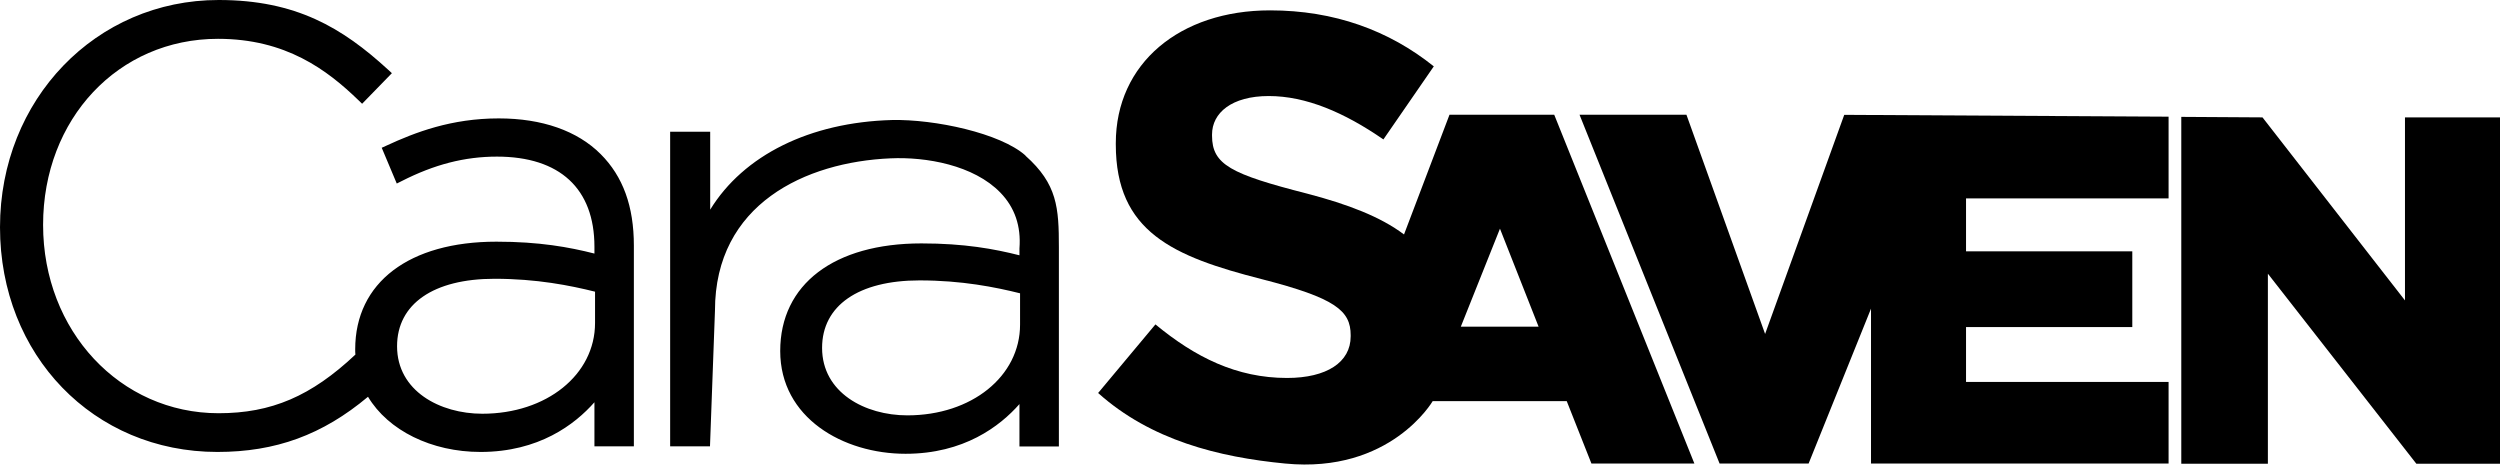
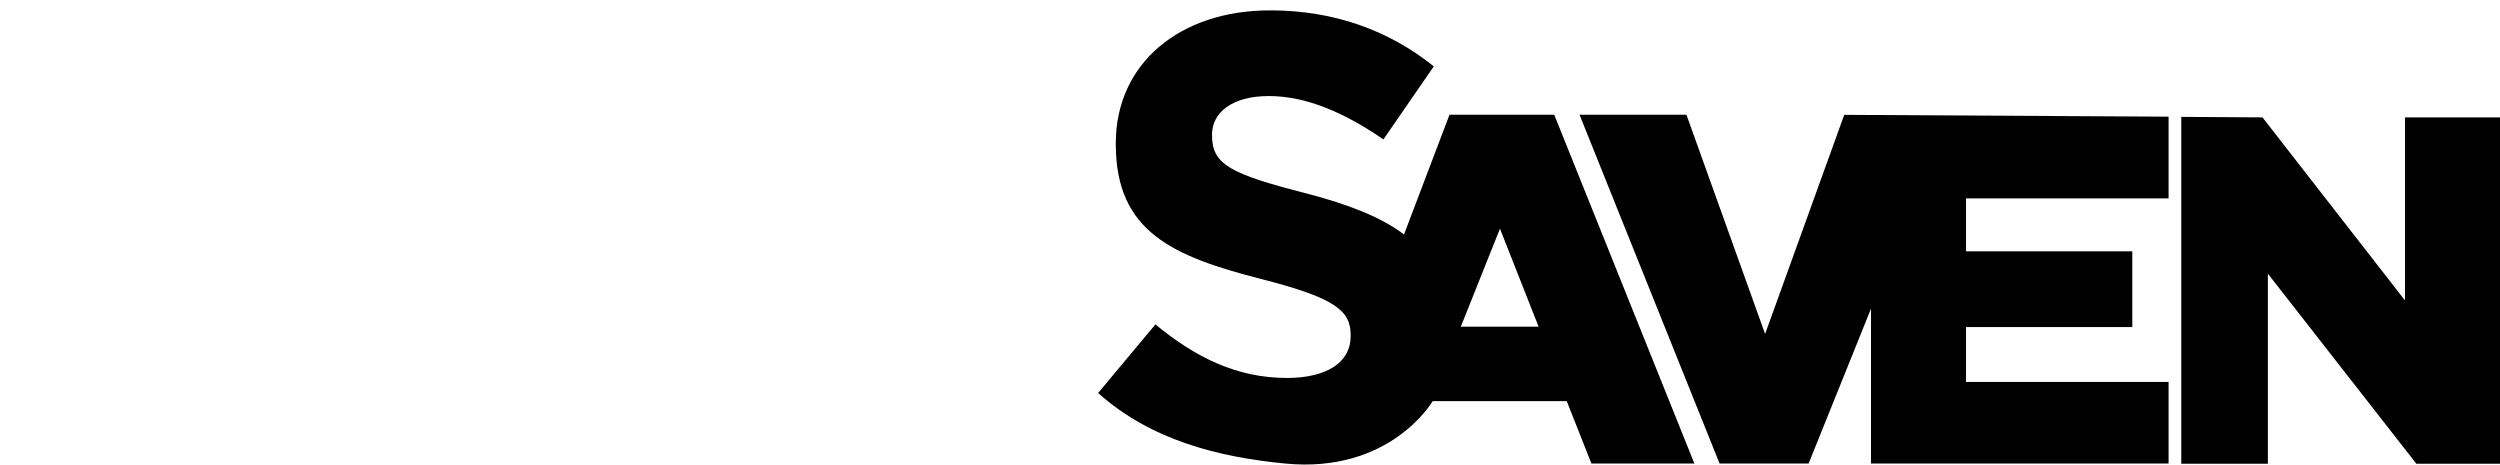
<svg xmlns="http://www.w3.org/2000/svg" id="Layer_2" data-name="Layer 2" viewBox="0 0 245.99 45.72">
  <g id="Layer_1-2" data-name="Layer 1">
    <g>
      <path d="M142.62,11.3l-4.47,11.77c-2.31-1.74-5.52-2.97-9.54-4.02-7.5-1.92-9.35-2.85-9.35-5.7v-.12c0-2.11,1.92-3.78,5.58-3.78s7.43,1.61,11.28,4.27l4.96-7.19c-4.4-3.53-9.79-5.51-16.11-5.51-8.86,0-15.18,5.2-15.18,13.07v.12c0,8.61,5.64,11.03,14.37,13.26,7.25,1.86,8.74,3.1,8.74,5.51v.12c0,2.54-2.35,4.09-6.26,4.09-4.96,0-9.04-2.04-12.95-5.27l-5.64,6.75c5.2,4.65,11.86,6.31,18.4,6.94,10.38,1.01,14.52-6.14,14.52-6.14h13.19l2.43,6.14h10.13l-13.79-34.32h-10.31ZM143.74,32.14l3.85-9.64,3.8,9.64h-7.64ZM245.99,11.55v34.08h-8.23l-14.61-18.7v18.7h-8.52V11.5l7.99.05,14.02,18.01V11.55h9.35ZM181.47,11.3l31.91.18v8.04h-19.93v5.21h16.36v7.45h-16.36v5.4h19.93v8.03h-29.28s0-15.24,0-15.24l-6.14,15.24h-8.76l-13.78-34.32h10.52l7.74,21.57,7.79-21.57Z" />
-       <path d="M100.9,15.3c-2.47-2.2-8.93-3.58-13.13-3.49-8.09.22-14.61,3.47-17.89,8.82v-7.67h-3.94v30.96h3.92l.49-13.36c0-10.49,8.92-14.62,17.27-14.98,3.5-.16,8.19.66,10.82,3.38,1.41,1.46,2.04,3.29,1.87,5.49v.67c-2.49-.63-5.42-1.17-9.65-1.17-8.57,0-13.89,4.01-13.89,10.59s6.2,10.11,12.33,10.11c5.74,0,9.28-2.7,11.21-4.89v4.17h3.88v-19.59c0-3.89-.15-6.23-3.29-9.02ZM100.37,28.85v3.09c0,5.09-4.77,8.93-11.09,8.93-4.17,0-8.39-2.24-8.39-6.64,0-4.16,3.58-6.64,9.59-6.64,4.15,0,7.44.66,9.89,1.27ZM49.08,11.65c-4.66,0-8.21,1.36-11.08,2.69l-.44.2,1.48,3.52.48-.24c3.22-1.64,6.2-2.41,9.38-2.41,6.18,0,9.59,3.15,9.59,8.87v.67c-2.48-.63-5.41-1.17-9.65-1.17-8.57,0-13.89,4.01-13.89,10.59,0,.17,0,.35.02.52-4.35,4.09-8.26,5.77-13.46,5.77-9.68,0-17.27-8.09-17.27-18.53S11.64,3.82,21.45,3.82c6.67,0,10.73,3.05,13.82,6.04l.36.35,2.93-3.01-.38-.35C33.69,2.74,29.14,0,21.51,0,9.45,0,0,9.77,0,22.36s9.2,22.11,21.39,22.11c5.74,0,10.34-1.68,14.82-5.43,1.99,3.32,6.25,5.43,11.07,5.43,5.74,0,9.28-2.7,11.21-4.89v4.34h3.88v-19.76c0-3.86-1.07-6.8-3.27-9-2.29-2.29-5.76-3.51-10.02-3.51ZM58.55,28.69v3.09c0,5.09-4.77,8.93-11.09,8.93-4.17,0-8.39-2.24-8.39-6.64,0-4.16,3.58-6.64,9.59-6.64,4.15,0,7.44.66,9.89,1.27Z" />
    </g>
  </g>
</svg>